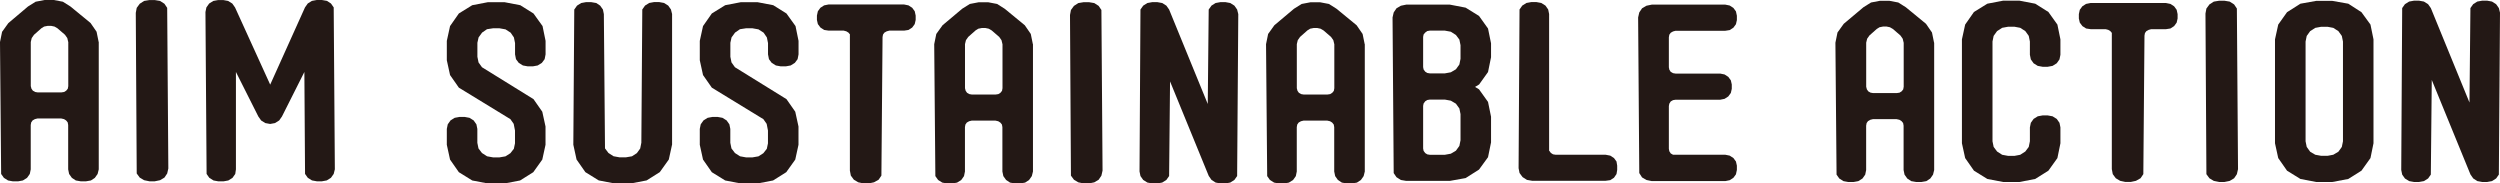
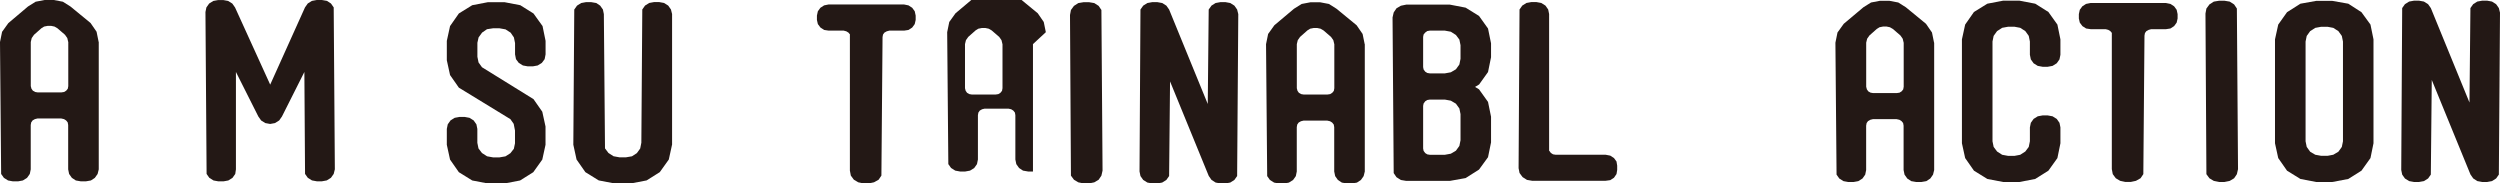
<svg xmlns="http://www.w3.org/2000/svg" viewBox="0 0 480 35.22" width="480px" height="35.22px">
  <defs>
    <style>.cls-1{fill:#231815;}</style>
  </defs>
  <g>
    <path class="cls-1" d="M18.96,8.06v24.46l-.22,.88-.53,.75-.76,.5-.98,.17h-.93l-.98-.17-.76-.5-.53-.75-.18-.88v-8.52l-.09-.5-.31-.38-.4-.25-.53-.12H7.19l-.49,.12-.44,.25-.27,.38-.09,.5v8.52l-.18,.88-.53,.75-.8,.5-.93,.17h-.98l-.93-.17-.8-.5-.53-.75-.22-25.33,.4-1.96,1.2-1.67L5.37,1.25l1.47-.92,1.73-.33h1.77l1.73,.33,1.46,.92,3.86,3.17,1.15,1.67,.4,1.96Zm-5.86,0l-.18-.75-.44-.63-1.45-1.25-.57-.33-.62-.13h-.71l-.66,.13-.53,.33-1.41,1.25-.44,.63-.18,.75v8.47l.13,.5,.27,.38,.44,.25,.48,.08h4.55l.53-.08,.4-.25,.31-.38,.09-.5V8.06Z" />
-     <path class="cls-1" d="M32.32,32.35l-.22,.96-.53,.79-.84,.5-1.02,.21h-1.02l-1.02-.21-.84-.5-.58-.79-.18-30.84,.18-.96,.58-.79,.84-.54,1.02-.17h1.02l1.02,.17,.84,.54,.53,.79,.22,30.84Z" />
    <path class="cls-1" d="M64.29,32.51l-.22,.88-.53,.75-.8,.5-.93,.17h-.98l-.93-.17-.8-.5-.53-.75-.13-19.57-4.31,8.56-.53,.75-.8,.5-.93,.17-.93-.17-.8-.5-.53-.75-4.31-8.56v18.7l-.13,.88-.53,.75-.8,.5-.93,.17h-.98l-.93-.17-.8-.5-.53-.75-.22-31.09,.18-.88,.53-.75,.8-.5,.93-.17h.98l.93,.17,.8,.5,.53,.75,6.75,14.82L58.56,1.42l.53-.75,.8-.5,.93-.17h.98l.98,.17,.76,.5,.53,.75,.22,31.09Z" />
    <path class="cls-1" d="M102.43,19.03l1.69,2.42,.62,2.84v3.51l-.62,2.84-1.73,2.42-2.53,1.59-3.02,.58h-3.15l-3.02-.58-2.57-1.59-1.69-2.42-.62-2.84v-3.05l.18-.88,.53-.75,.8-.5,.93-.17h.98l.93,.17,.8,.5,.53,.75,.18,.88v2.67l.22,1.08,.67,.88,.98,.63,1.16,.21h1.21l1.16-.2,.94-.6,.67-.85,.22-1.05v-2.46l-.25-1.28-.63-.9-9.9-6.05-1.69-2.42-.62-2.84v-3.72l.62-2.84,1.69-2.42,2.57-1.59,3.02-.58h3.17l3.03,.58,2.54,1.59,1.74,2.42,.58,2.84v2.59l-.18,.92-.53,.71-.8,.5-.93,.17h-.98l-.93-.17-.8-.5-.53-.71-.18-.92v-2.17l-.22-1.08-.63-.92-.98-.63-1.17-.21h-1.21s-1.18,.18-1.18,.18l-.94,.65-.67,.92-.23,1.03v2.69l.22,1.09,.66,.92,9.9,6.13Z" />
    <path class="cls-1" d="M129.03,27.79l-.62,2.84-1.73,2.42-2.53,1.59-3.02,.58h-3.15l-3.02-.58-2.57-1.59-1.69-2.42-.62-2.84,.18-25.96,.53-.75,.8-.5,.93-.17h.98l.98,.17,.75,.5,.53,.75,.18,.88,.22,25.78,.66,.88,.98,.63,1.16,.21h1.21s1.17-.2,1.17-.2l.94-.61,.64-.89,.22-1.11,.18-25.58,.53-.75,.8-.5,.93-.17h.98l.93,.17,.8,.5,.53,.75,.22,.88V27.79Z" />
-     <path class="cls-1" d="M151,19.03l1.69,2.42,.62,2.84v3.51l-.62,2.84-1.73,2.42-2.53,1.59-3.02,.58h-3.15l-3.02-.58-2.57-1.59-1.69-2.42-.62-2.84v-3.05l.18-.88,.53-.75,.8-.5,.93-.17h.98l.93,.17,.8,.5,.53,.75,.18,.88v2.67l.22,1.08,.67,.88,.98,.63,1.16,.21h1.21l1.16-.2,.94-.6,.67-.85,.22-1.05v-2.46l-.25-1.28-.63-.9-9.9-6.05-1.69-2.42-.62-2.84v-3.72l.62-2.84,1.69-2.42,2.57-1.59,3.02-.58h3.17l3.03,.58,2.54,1.59,1.74,2.42,.58,2.84v2.59l-.18,.92-.53,.71-.8,.5-.93,.17h-.98l-.93-.17-.8-.5-.53-.71-.18-.92v-2.17l-.22-1.08-.63-.92-.98-.63-1.17-.21h-1.21s-1.18,.18-1.18,.18l-.94,.65-.67,.92-.23,1.03v2.69l.22,1.09,.66,.92,9.9,6.13Z" />
    <path class="cls-1" d="M163.21,6.63l-.31-.37-.41-.25-.5-.13h-2.88l-.86-.13-.72-.46-.5-.67-.18-.79v-.84l.18-.83,.49-.67,.71-.46,.84-.17h14.52l.84,.17,.71,.46,.49,.67,.18,.83v.84l-.18,.79-.49,.67-.71,.46-.84,.13h-2.84l-.49,.13-.45,.25-.27,.37-.09,.5-.22,26.58-.53,.79-.89,.5-.98,.21h-1.07l-.98-.21-.84-.5-.58-.79-.18-.96V6.63Z" />
-     <path class="cls-1" d="M198.33,8.47v24.46l-.22,.88-.53,.75-.76,.5-.98,.17h-.93l-.98-.17-.76-.5-.53-.75-.18-.88v-8.52l-.09-.5-.31-.38-.4-.25-.53-.12h-4.57l-.49,.12-.44,.25-.27,.38-.09,.5v8.52l-.18,.88-.53,.75-.8,.5-.93,.17h-.98l-.93-.17-.8-.5-.53-.75-.22-25.33,.4-1.96,1.2-1.67,3.77-3.17,1.47-.92,1.73-.33h1.77l1.73,.33,1.46,.92,3.86,3.17,1.15,1.67,.4,1.96Zm-5.86,0l-.18-.75-.44-.63-1.45-1.25-.57-.33-.62-.13h-.71l-.66,.13-.53,.33-1.41,1.25-.44,.63-.18,.75v8.47l.13,.5,.27,.38,.44,.25,.48,.08h4.55l.53-.08,.4-.25,.31-.38,.09-.5V8.47Z" />
+     <path class="cls-1" d="M198.33,8.47v24.46h-.93l-.98-.17-.76-.5-.53-.75-.18-.88v-8.52l-.09-.5-.31-.38-.4-.25-.53-.12h-4.57l-.49,.12-.44,.25-.27,.38-.09,.5v8.52l-.18,.88-.53,.75-.8,.5-.93,.17h-.98l-.93-.17-.8-.5-.53-.75-.22-25.33,.4-1.96,1.2-1.67,3.77-3.17,1.47-.92,1.73-.33h1.77l1.73,.33,1.46,.92,3.86,3.17,1.15,1.67,.4,1.96Zm-5.86,0l-.18-.75-.44-.63-1.45-1.25-.57-.33-.62-.13h-.71l-.66,.13-.53,.33-1.41,1.25-.44,.63-.18,.75v8.47l.13,.5,.27,.38,.44,.25,.48,.08h4.55l.53-.08,.4-.25,.31-.38,.09-.5V8.47Z" />
    <path class="cls-1" d="M211.69,32.76l-.22,.96-.53,.79-.84,.5-1.02,.21h-1.02l-1.02-.21-.84-.5-.58-.79-.18-30.84,.18-.96,.58-.79,.84-.54,1.02-.17h1.02l1.02,.17,.84,.54,.53,.79,.22,30.84Z" />
    <path class="cls-1" d="M231.89,19.94l.18-18.11,.53-.75,.79-.5,.93-.17h.97l.92,.17,.79,.5,.53,.75,.22,.88-.22,31.09-.53,.75-.79,.5-.92,.17h-.97l-.92-.17-.79-.51-.53-.76-7.43-18.15-.18,18.17-.53,.75-.8,.5-.93,.17h-.98l-.93-.17-.8-.5-.53-.75-.18-.88,.18-31.09,.53-.75,.8-.5,.93-.17h.98l.93,.17,.8,.5,.53,.75,7.41,18.11Z" />
    <path class="cls-1" d="M262.04,8.47v24.46l-.22,.88-.53,.75-.76,.5-.98,.17h-.93l-.98-.17-.76-.5-.53-.75-.18-.88v-8.52l-.09-.5-.31-.38-.4-.25-.53-.12h-4.57l-.49,.12-.44,.25-.27,.38-.09,.5v8.52l-.18,.88-.53,.75-.8,.5-.93,.17h-.98l-.93-.17-.8-.5-.53-.75-.22-25.33,.4-1.96,1.2-1.67,3.77-3.17,1.47-.92,1.73-.33h1.77l1.73,.33,1.46,.92,3.86,3.17,1.15,1.67,.4,1.96Zm-5.86,0l-.18-.75-.44-.63-1.45-1.25-.57-.33-.62-.13h-.71l-.66,.13-.53,.33-1.41,1.25-.44,.63-.18,.75v8.47l.13,.5,.27,.38,.44,.25,.48,.08h4.55l.53-.08,.4-.25,.31-.38,.09-.5V8.47Z" />
    <path class="cls-1" d="M283.97,16.23l-.76,.46,.76,.46,1.73,2.42,.58,2.84v4.93l-.58,2.84-1.73,2.38-2.57,1.63-3.02,.54h-8.39l-1.02-.17-.85-.54-.53-.79-.22-29.88,.22-.96,.53-.79,.85-.5,1.02-.21h8.39l3.02,.58,2.57,1.59,1.73,2.42,.58,2.84v2.67l-.58,2.84-1.73,2.42Zm-3.55-7.55l-.22-1.08-.66-.88-.98-.63-1.15-.21h-2.88l-.49,.08-.4,.29-.31,.37-.09,.46v5.8l.09,.46,.31,.42,.4,.25,.49,.08h2.88l1.15-.21,.98-.58,.66-.92,.22-1.09v-2.63Zm0,13.23l-.22-1.08-.66-.92-.98-.58-1.15-.21h-2.88l-.49,.08-.4,.25-.31,.42-.09,.46v8.18l.09,.46,.31,.42,.4,.25,.49,.08h2.88l1.15-.21,.98-.58,.66-.92,.22-1.08v-5.01Z" />
    <path class="cls-1" d="M297.47,28.96l.31,.42,.4,.25,.49,.08h9.61l.89,.17,.71,.46,.49,.67,.13,.79v.83l-.13,.79-.49,.71-.71,.46-.89,.12h-14.12l-.98-.17-.85-.54-.58-.79-.18-.92,.18-30.47,.53-.75,.8-.5,.93-.17h.98l.93,.17,.8,.5,.53,.75,.18,.88V28.96Z" />
-     <path class="cls-1" d="M320.42,28.58l.09,.46,.27,.42,.44,.25h10.04l.84,.17,.71,.46,.49,.67,.18,.79v.83l-.18,.84-.49,.67-.71,.46-.84,.17h-14.12l-1.02-.21-.85-.5-.53-.83-.22-29.88,.22-.96,.53-.79,.85-.5,1.02-.21h14.12l.84,.17,.71,.46,.49,.67,.18,.83v.84l-.18,.79-.49,.67-.71,.46-.84,.13h-9.55l-.49,.13-.44,.25-.27,.37-.09,.5v5.76l.09,.46,.27,.42,.44,.25,.49,.08h8.57l.84,.17,.71,.46,.49,.67,.18,.79v.84l-.18,.79-.49,.67-.71,.46-.84,.17h-8.57l-.49,.08-.44,.25-.27,.42-.09,.46v8.25Z" />
    <path class="cls-1" d="M371.36,8.19v24.46l-.22,.88-.53,.75-.76,.5-.98,.17h-.93l-.98-.17-.76-.5-.53-.75-.18-.88v-8.52l-.09-.5-.31-.38-.4-.25-.53-.12h-4.57l-.49,.12-.44,.25-.27,.38-.09,.5v8.52l-.18,.88-.53,.75-.8,.5-.93,.17h-.98l-.93-.17-.8-.5-.53-.75-.22-25.33,.4-1.96,1.2-1.67,3.77-3.17,1.47-.92,1.73-.33h1.77l1.73,.33,1.46,.92,3.86,3.17,1.15,1.67,.4,1.96Zm-5.86,0l-.18-.75-.44-.63-1.45-1.25-.57-.33-.62-.13h-.71l-.66,.13-.53,.33-1.41,1.25-.44,.63-.18,.75v8.47l.13,.5,.27,.38,.44,.25,.48,.08h4.55l.53-.08,.4-.25,.31-.38,.09-.5V8.19Z" />
    <path class="cls-1" d="M389.74,24.46l.18-.88,.53-.75,.8-.5,.93-.17h.98l.93,.17,.8,.5,.53,.75,.18,.88v3.05l-.58,2.84-1.73,2.42-2.53,1.59-3.02,.58h-3.15l-3.02-.58-2.57-1.59-1.69-2.42-.62-2.84V7.56l.62-2.84,1.69-2.42,2.57-1.59,3.02-.58h3.15l3.02,.58,2.53,1.59,1.73,2.42,.58,2.84v2.96l-.18,.88-.53,.75-.8,.5-.93,.17h-.98l-.93-.17-.8-.5-.53-.75-.18-.88v-2.55l-.22-1.08-.66-.92-.98-.63-1.11-.21h-1.2l-1.15,.21-.98,.63-.66,.92-.22,1.08V27.13l.22,1.08,.66,.88,.98,.63,1.15,.21h1.2l1.11-.21,.98-.63,.66-.88,.22-1.08v-2.67Z" />
    <path class="cls-1" d="M405.5,6.35l-.31-.37-.41-.25-.5-.13h-2.88l-.86-.13-.72-.46-.5-.67-.18-.79v-.84l.18-.83,.49-.67,.71-.46,.84-.17h14.52l.84,.17,.71,.46,.49,.67,.18,.83v.84l-.18,.79-.49,.67-.71,.46-.84,.13h-2.84l-.49,.13-.45,.25-.27,.37-.09,.5-.22,26.58-.53,.79-.89,.5-.98,.21h-1.07l-.98-.21-.84-.5-.58-.79-.18-.96V6.35Z" />
    <path class="cls-1" d="M429.7,32.48l-.22,.96-.53,.79-.84,.5-1.02,.21h-1.02l-1.02-.21-.84-.5-.58-.79-.18-30.84,.18-.96,.58-.79,.84-.54,1.02-.17h1.02l1.02,.17,.84,.54,.53,.79,.22,30.84Z" />
    <path class="cls-1" d="M455.71,7.56V27.51l-.58,2.84-1.73,2.42-2.53,1.59-3.06,.58h-3.11l-3.02-.58-2.57-1.59-1.69-2.42-.62-2.84V7.56l.62-2.84,1.69-2.38,2.57-1.63,3.02-.54h3.11l3.06,.54,2.53,1.63,1.73,2.38,.58,2.84Zm-5.86,.42l-.22-1.08-.66-.92-.98-.63-1.11-.21h-1.2l-1.15,.21-.98,.63-.66,.92-.22,1.08V27.13l.22,1.08,.66,.92,.98,.58,1.15,.21h1.2l1.11-.21,.98-.58,.66-.92,.22-1.08V7.98Z" />
    <path class="cls-1" d="M474.14,19.66l.18-18.11,.53-.75,.79-.5,.93-.17h.97l.92,.17,.79,.5,.53,.75,.22,.88-.22,31.09-.53,.75-.79,.5-.92,.17h-.97l-.92-.17-.79-.51-.53-.76-7.43-18.15-.18,18.17-.53,.75-.8,.5-.93,.17h-.98l-.93-.17-.8-.5-.53-.75-.18-.88,.18-31.09,.53-.75,.8-.5,.93-.17h.98l.93,.17,.8,.5,.53,.75,7.41,18.11Z" />
  </g>
</svg>